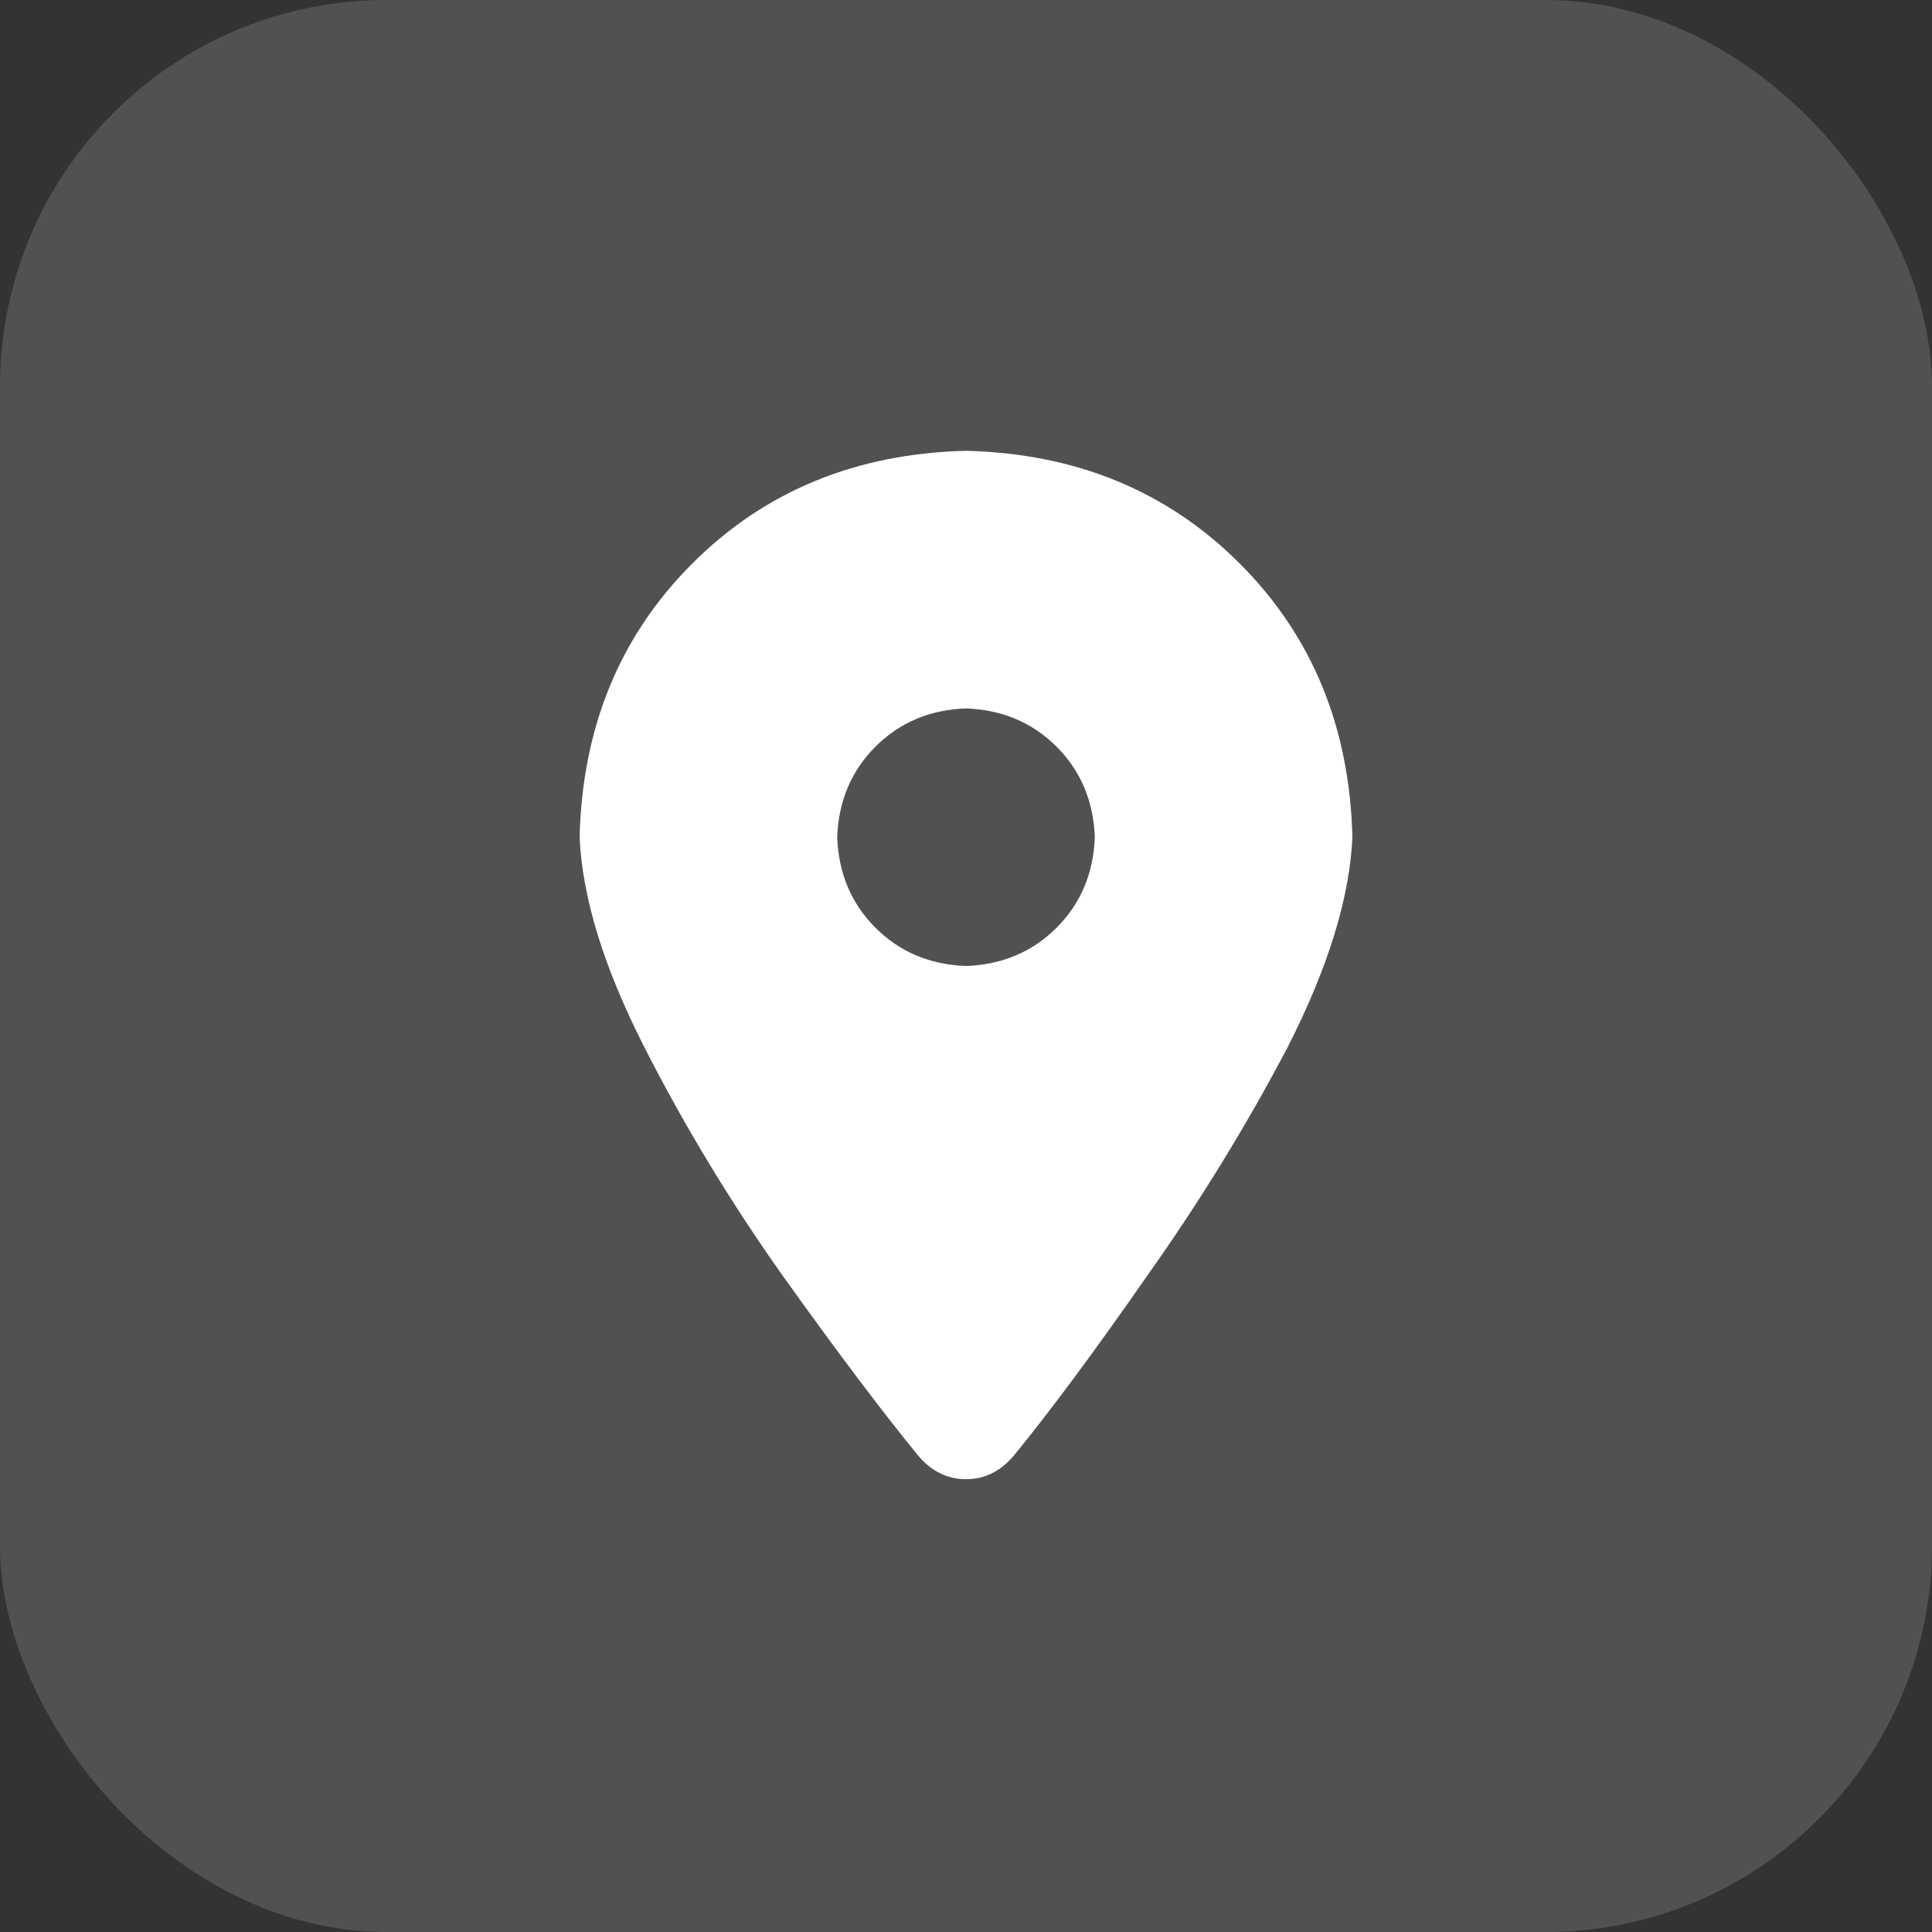
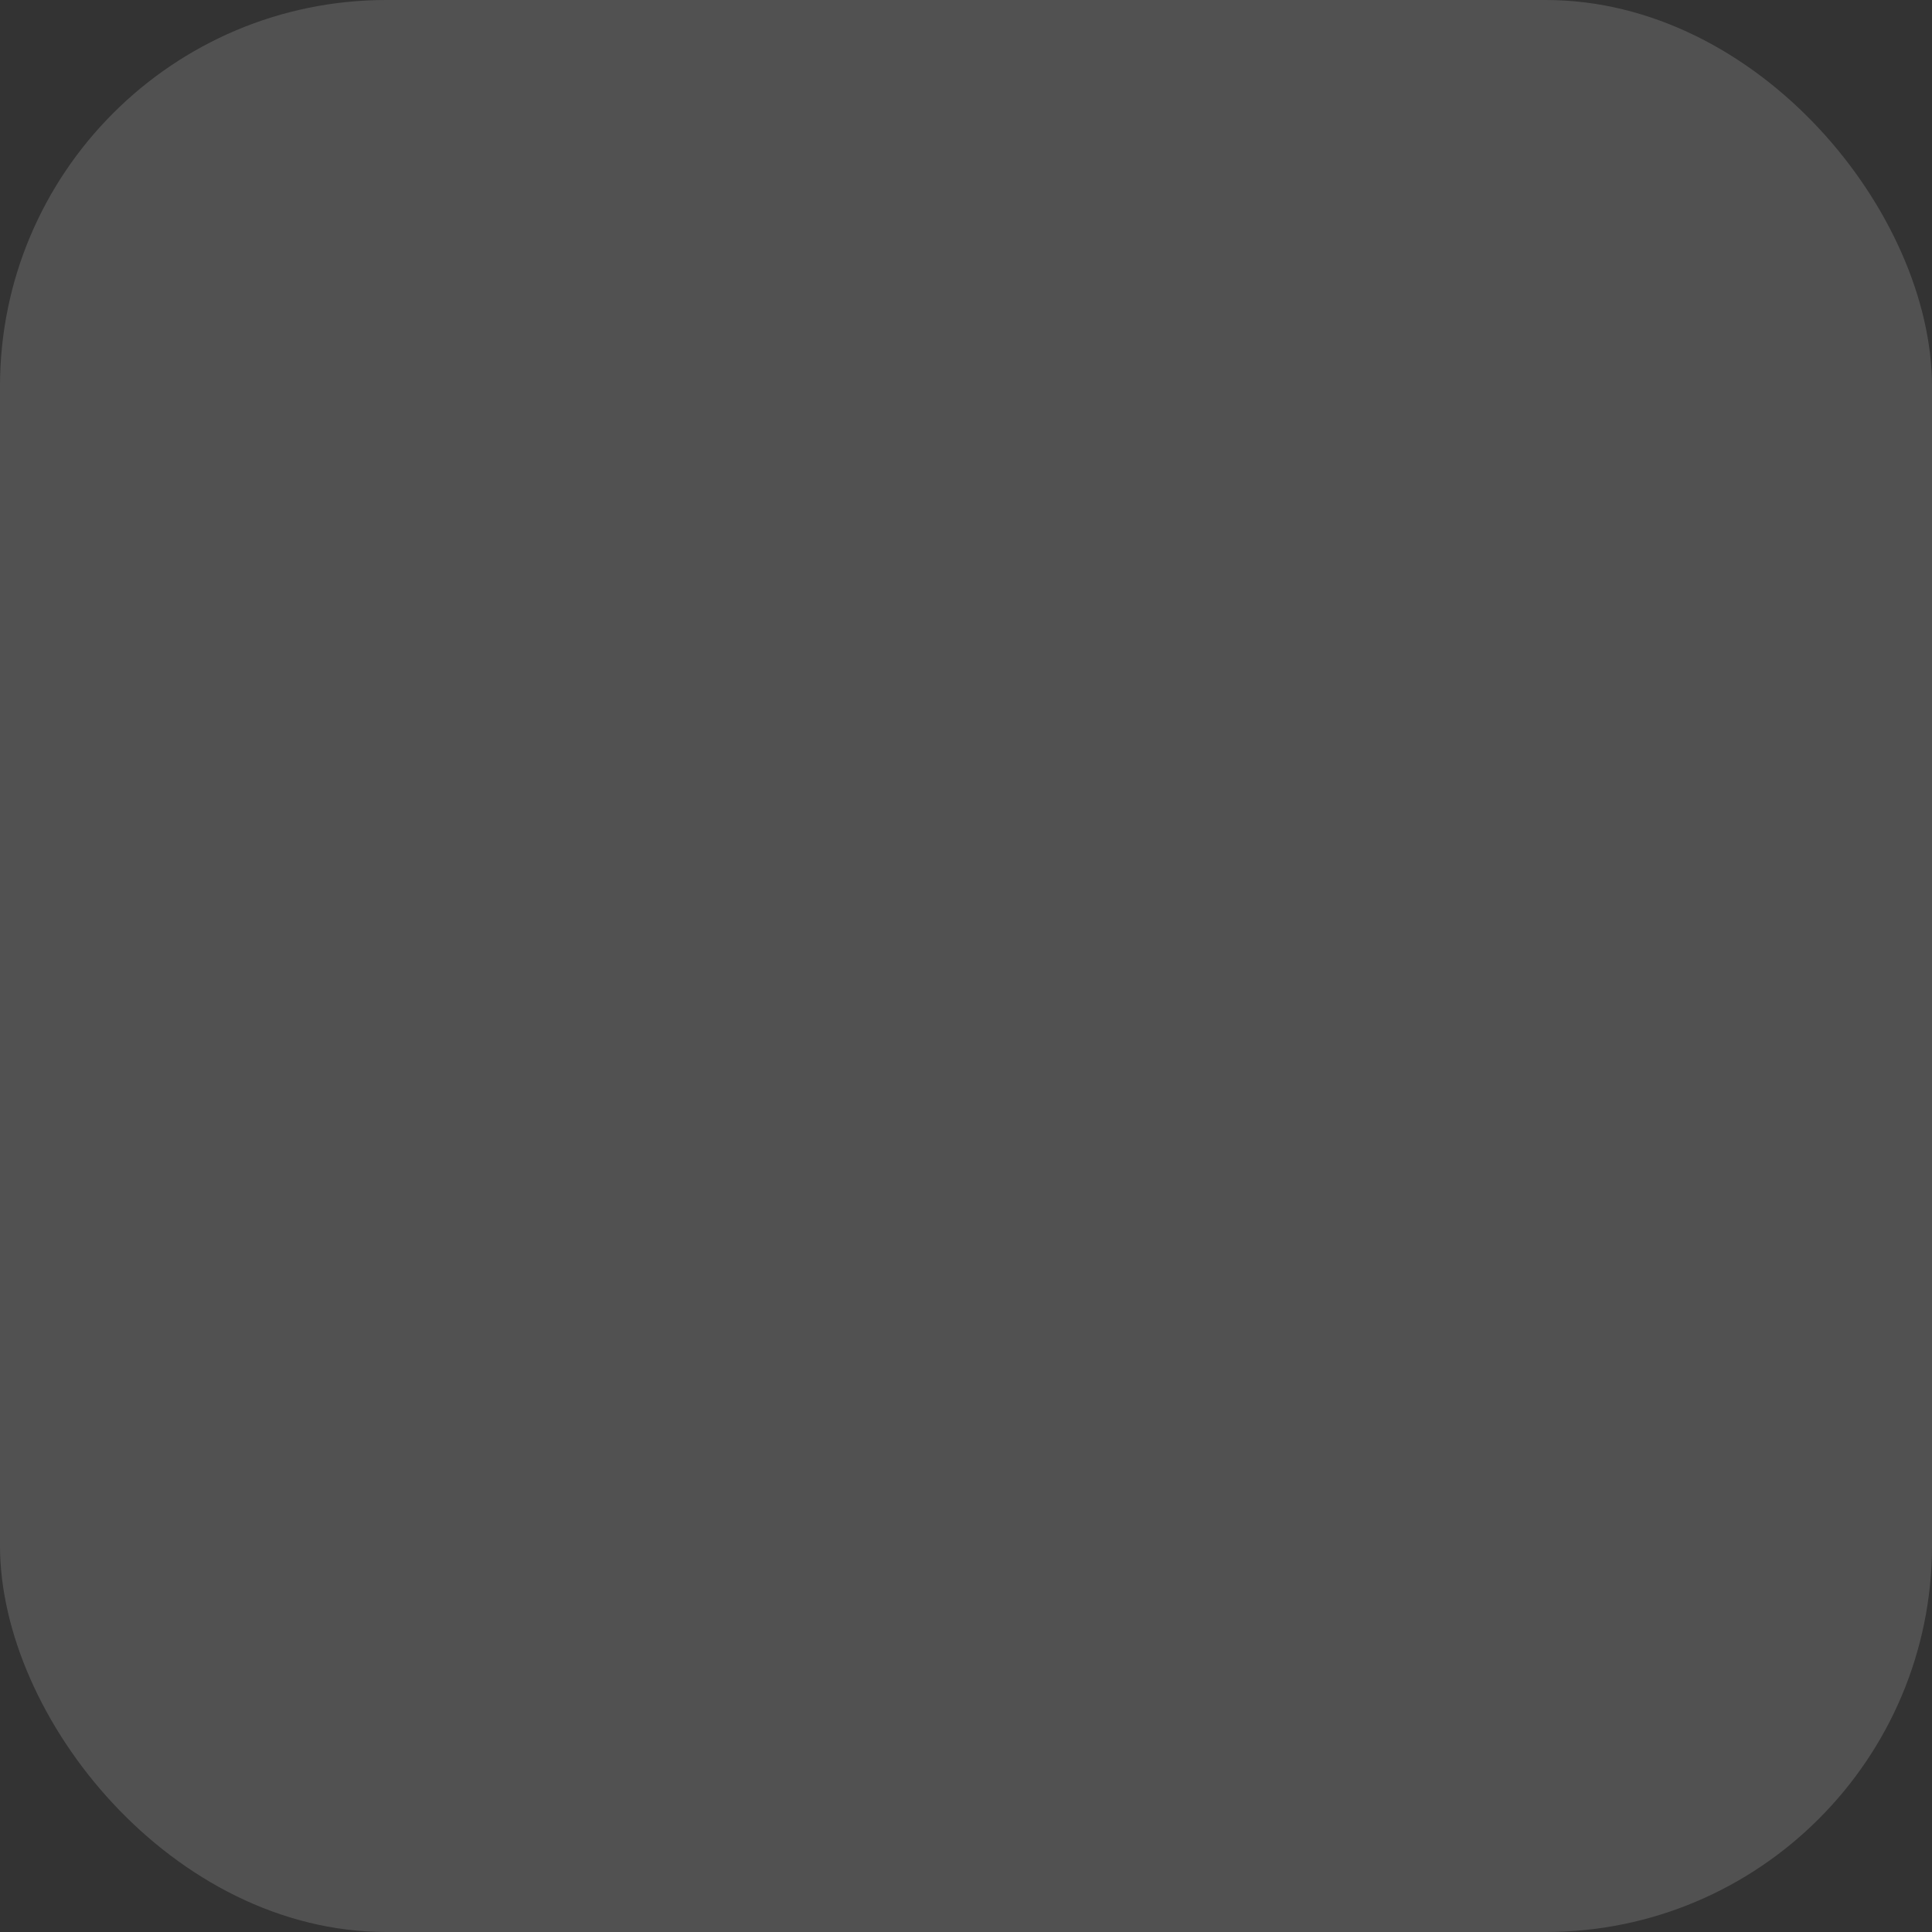
<svg xmlns="http://www.w3.org/2000/svg" width="30" height="30" viewBox="0 0 30 30" fill="none">
  <rect x="0" y="0" width="30" height="30" fill="#333333" stroke="none" />
  <rect width="30" height="30" rx="6" fill="white" fill-opacity="0.15" />
-   <path d="M14.25 22.594C13.688 21.906 12.99 20.979 12.156 19.812C11.344 18.667 10.625 17.479 10 16.25C9.375 15.021 9.042 13.938 9 13C9.042 11.292 9.625 9.875 10.75 8.75C11.875 7.625 13.292 7.042 15 7C16.708 7.042 18.125 7.625 19.25 8.75C20.375 9.875 20.958 11.292 21 13C20.958 13.938 20.625 15.021 20 16.25C19.354 17.479 18.625 18.667 17.812 19.812C17 20.979 16.312 21.906 15.75 22.594C15.542 22.844 15.292 22.969 15 22.969C14.708 22.969 14.458 22.844 14.25 22.594ZM15 15C15.562 14.979 16.031 14.781 16.406 14.406C16.781 14.031 16.979 13.562 17 13C16.979 12.438 16.781 11.969 16.406 11.594C16.031 11.219 15.562 11.021 15 11C14.438 11.021 13.969 11.219 13.594 11.594C13.219 11.969 13.021 12.438 13 13C13.021 13.562 13.219 14.031 13.594 14.406C13.969 14.781 14.438 14.979 15 15Z" fill="white" />
</svg>